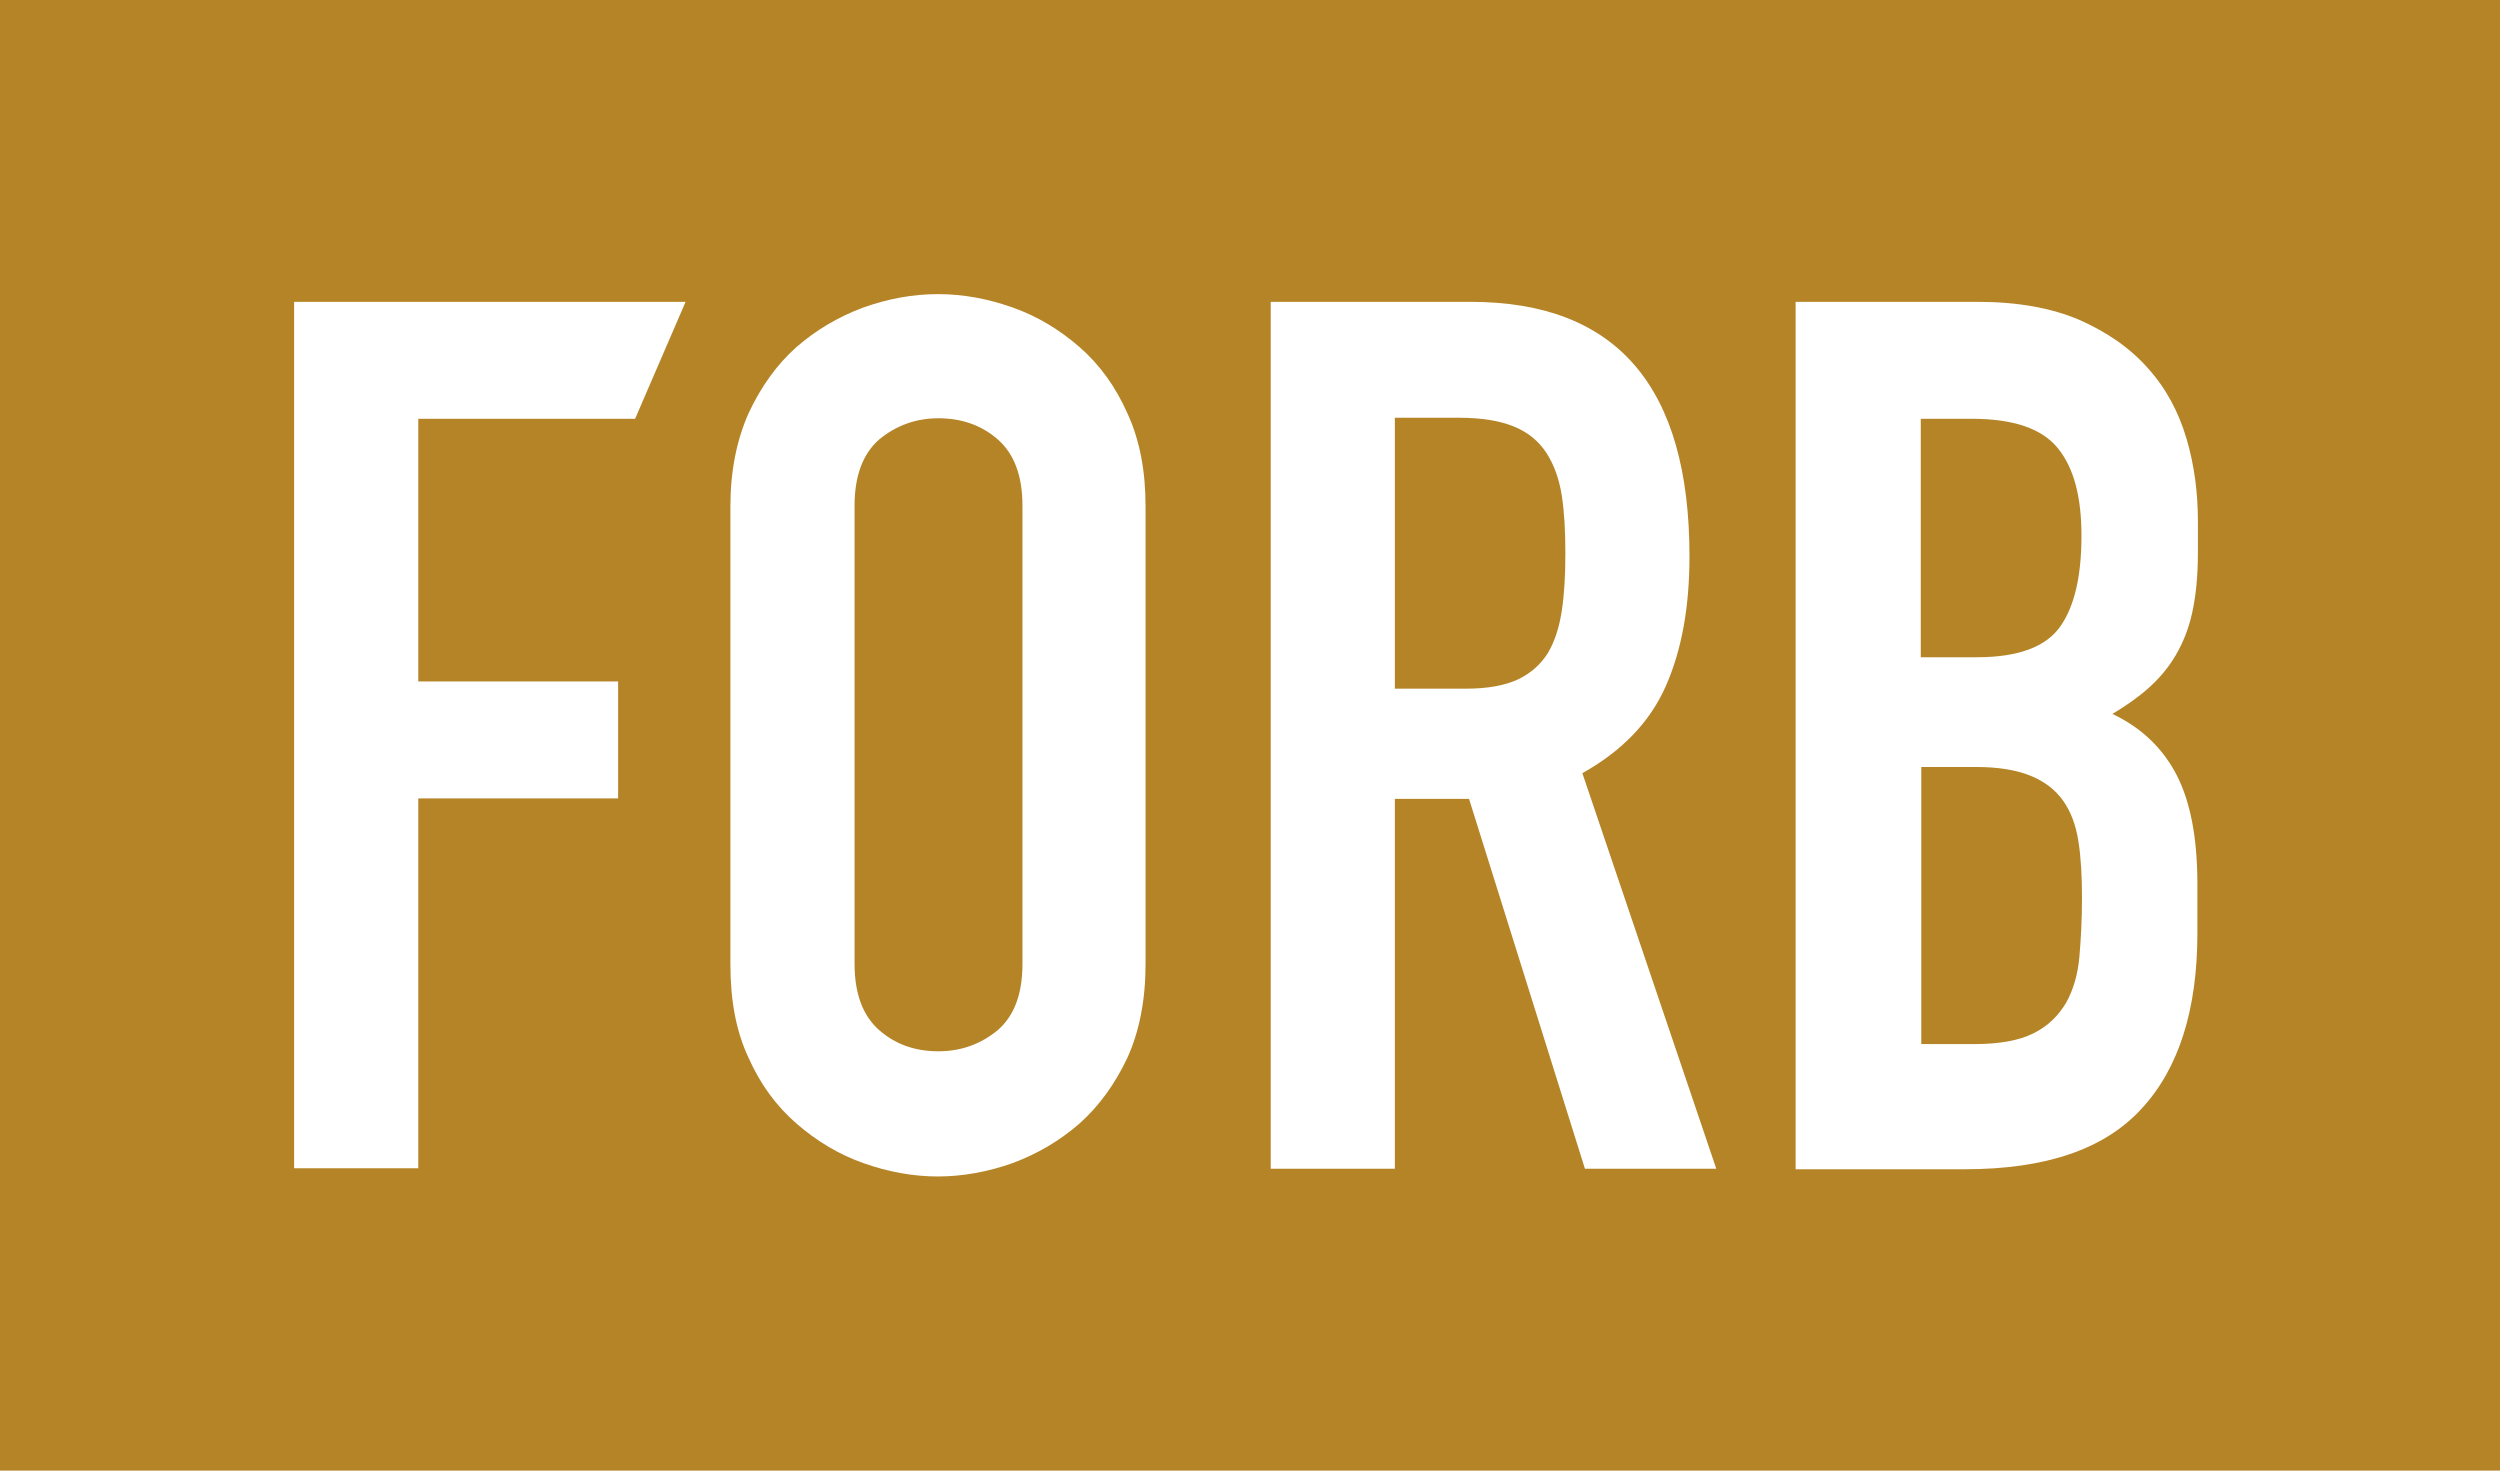
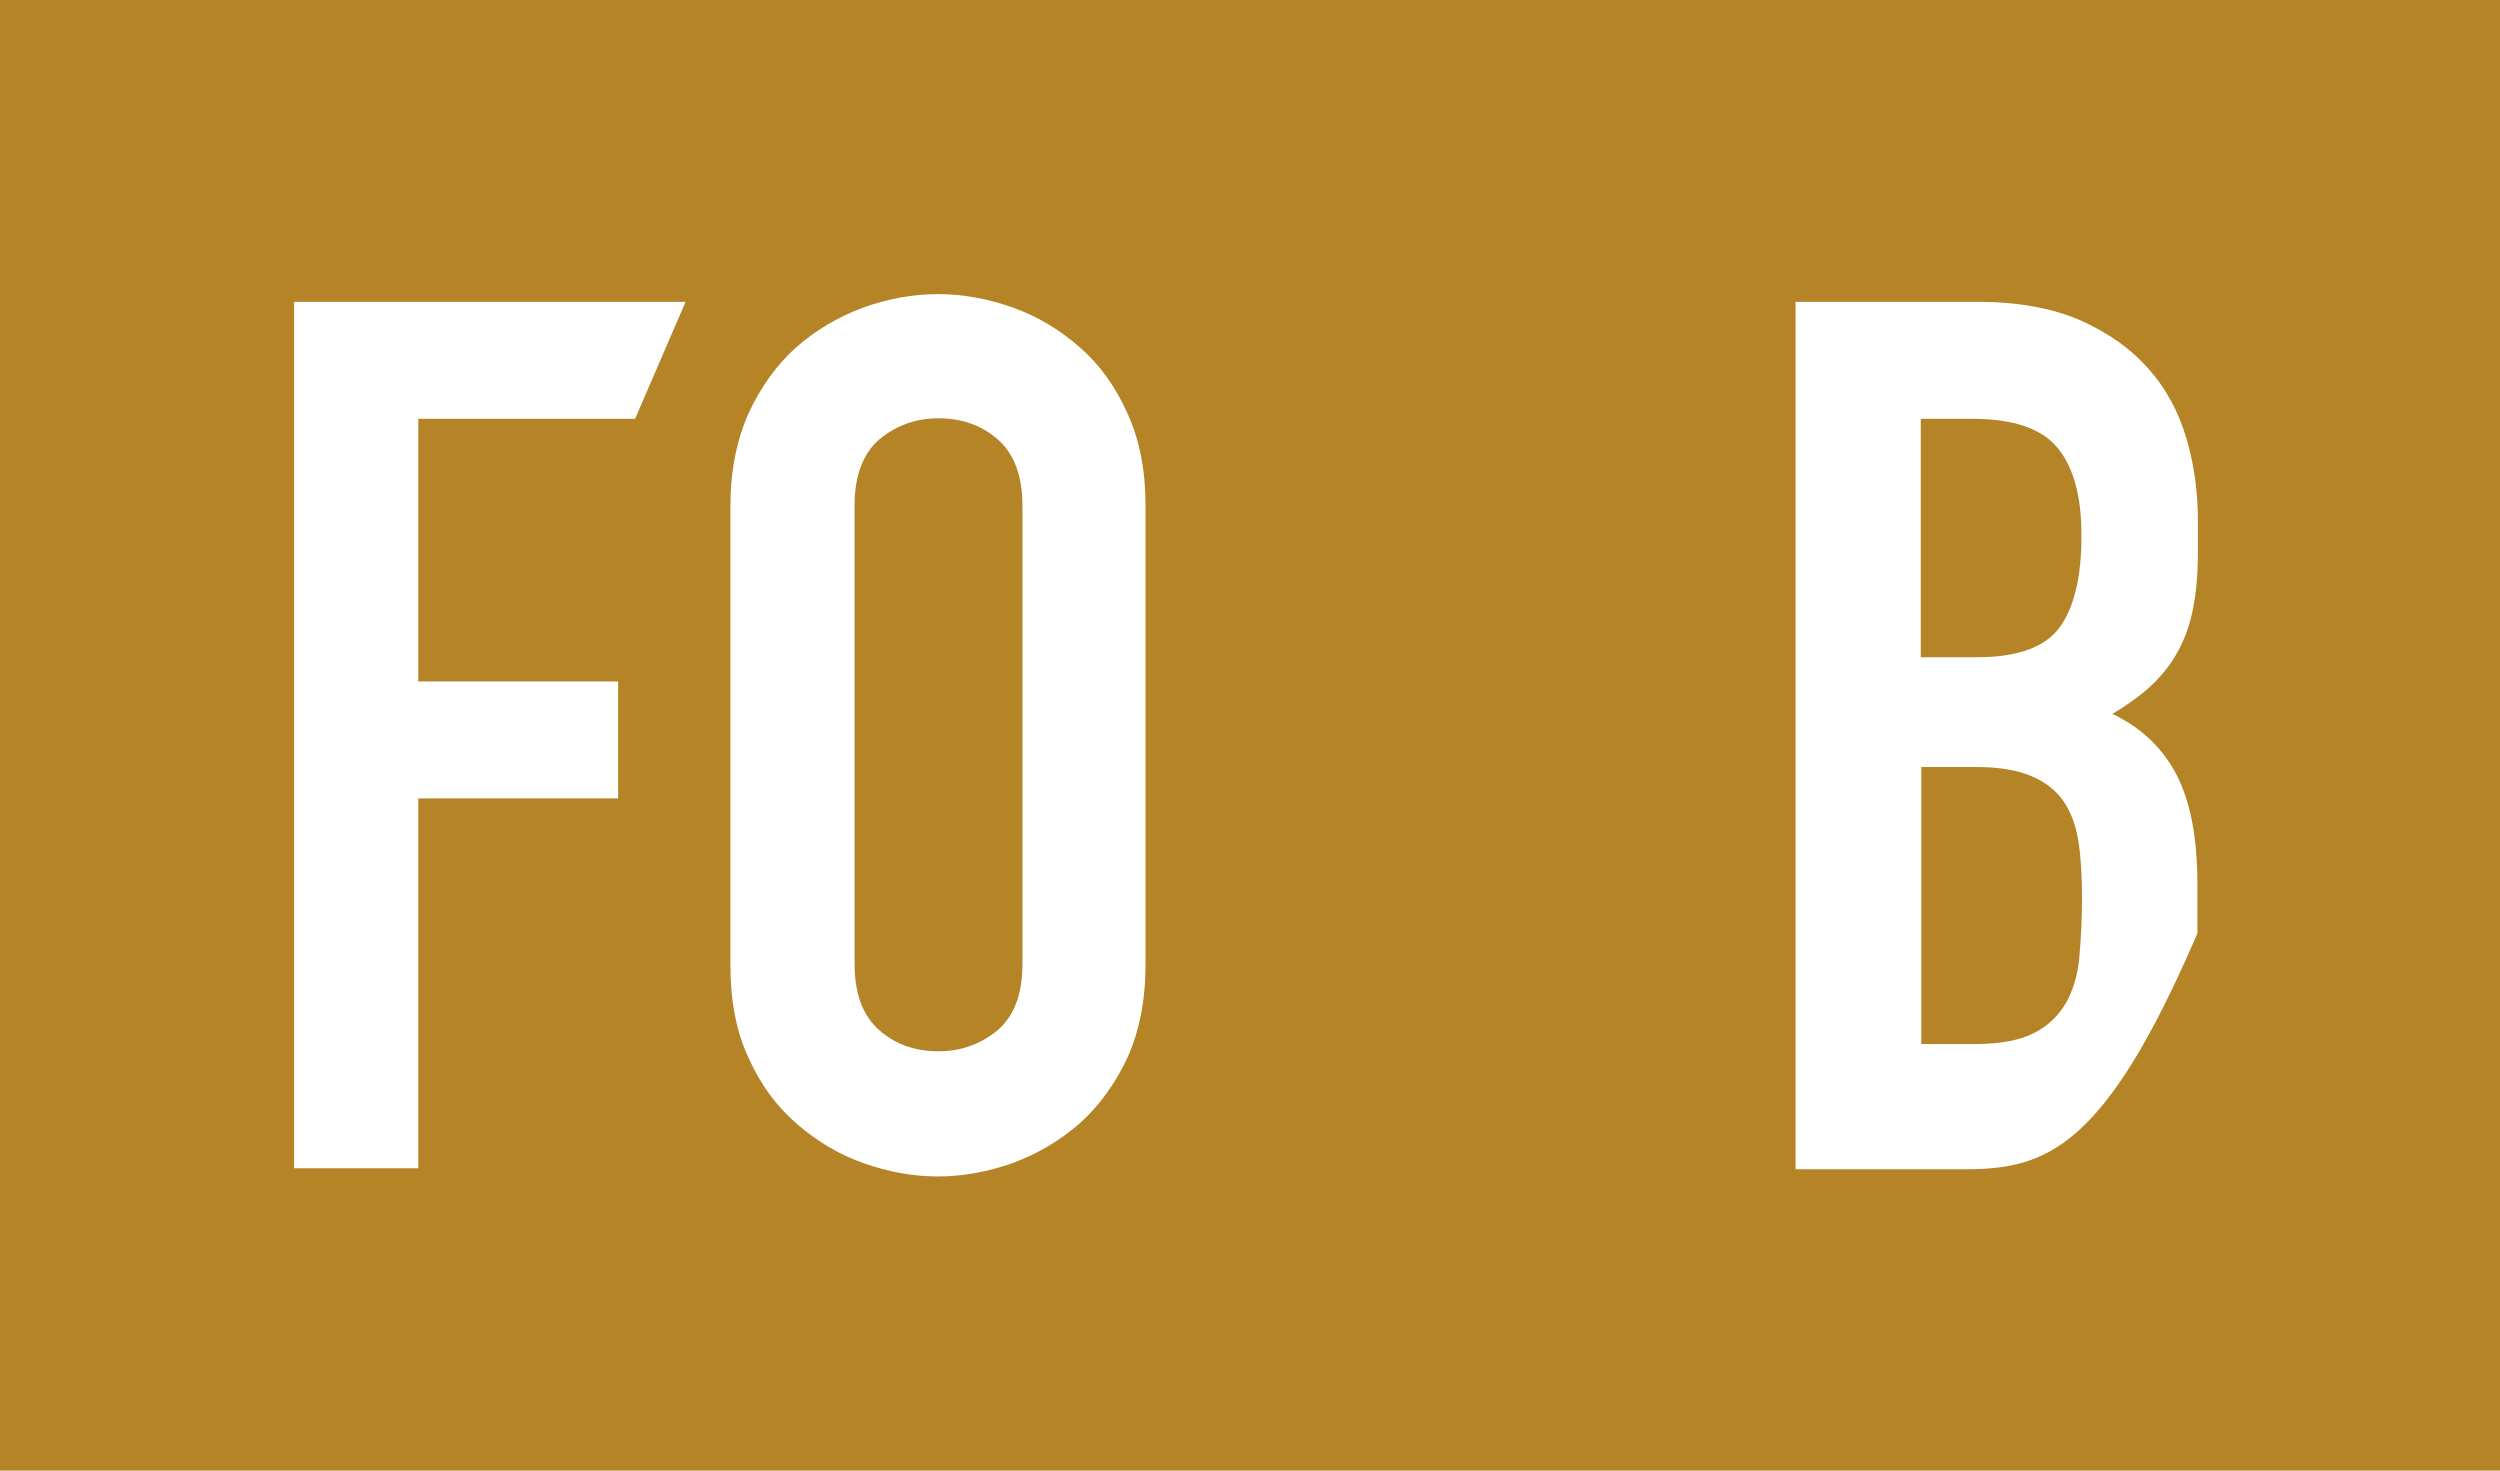
<svg xmlns="http://www.w3.org/2000/svg" width="68" height="40" viewBox="0 0 68 40" fill="none">
  <rect width="68" height="40" fill="#B58426" />
  <path d="M8 8.21H18.648L17.275 11.391H11.377V18.536H16.813V21.716H11.377V31.776H8V8.21Z" fill="white" />
  <path d="M19.867 13.772C19.867 12.82 20.035 11.979 20.357 11.25C20.694 10.522 21.128 9.919 21.66 9.443C22.207 8.967 22.809 8.616 23.482 8.364C24.154 8.126 24.827 8 25.513 8C26.2 8 26.872 8.126 27.545 8.364C28.217 8.602 28.82 8.967 29.366 9.443C29.913 9.919 30.347 10.522 30.669 11.25C31.005 11.979 31.159 12.82 31.159 13.772V26.228C31.159 27.194 30.991 28.049 30.669 28.764C30.333 29.478 29.898 30.081 29.366 30.557C28.82 31.033 28.217 31.384 27.545 31.636C26.872 31.874 26.186 32 25.513 32C24.827 32 24.154 31.874 23.482 31.636C22.809 31.398 22.207 31.033 21.66 30.557C21.114 30.081 20.68 29.492 20.357 28.764C20.021 28.049 19.867 27.208 19.867 26.228V13.772ZM23.244 26.214C23.244 27.026 23.468 27.629 23.916 28.021C24.364 28.413 24.897 28.595 25.527 28.595C26.144 28.595 26.676 28.399 27.138 28.021C27.587 27.629 27.811 27.04 27.811 26.214V13.758C27.811 12.946 27.587 12.343 27.138 11.951C26.69 11.559 26.144 11.377 25.527 11.377C24.911 11.377 24.378 11.573 23.916 11.951C23.468 12.343 23.244 12.946 23.244 13.758V26.214Z" fill="white" />
-   <path d="M34.564 8.21H40C43.979 8.21 45.954 10.522 45.954 15.131C45.954 16.504 45.744 17.681 45.31 18.662C44.876 19.643 44.119 20.427 43.04 21.03L46.683 31.79H43.11L39.958 21.73H37.94V31.79H34.564V8.21ZM37.94 18.732H39.86C40.462 18.732 40.925 18.648 41.289 18.48C41.639 18.312 41.905 18.074 42.101 17.765C42.283 17.457 42.41 17.079 42.48 16.616C42.55 16.168 42.578 15.636 42.578 15.047C42.578 14.445 42.55 13.927 42.48 13.478C42.41 13.03 42.27 12.637 42.059 12.315C41.849 11.993 41.555 11.755 41.177 11.601C40.798 11.447 40.308 11.363 39.692 11.363H37.94V18.732Z" fill="white" />
-   <path d="M48.855 8.21H53.8C54.879 8.21 55.804 8.378 56.56 8.701C57.317 9.037 57.947 9.471 58.438 10.032C58.928 10.578 59.264 11.223 59.475 11.937C59.685 12.652 59.783 13.394 59.783 14.179V15.033C59.783 15.678 59.727 16.21 59.629 16.659C59.531 17.107 59.377 17.485 59.18 17.821C58.984 18.158 58.732 18.452 58.452 18.704C58.172 18.956 57.835 19.194 57.457 19.419C58.256 19.797 58.83 20.357 59.208 21.086C59.587 21.828 59.769 22.809 59.769 24.056V25.387C59.769 27.461 59.264 29.058 58.256 30.151C57.247 31.258 55.65 31.804 53.436 31.804H48.841V8.21H48.855ZM52.245 17.877H53.772C54.893 17.877 55.65 17.597 56.042 17.037C56.434 16.476 56.616 15.65 56.616 14.571C56.616 13.506 56.406 12.722 55.972 12.189C55.538 11.657 54.767 11.391 53.632 11.391H52.245V17.877ZM52.245 28.399H53.702C54.389 28.399 54.921 28.301 55.313 28.105C55.706 27.909 55.986 27.629 56.196 27.279C56.392 26.928 56.518 26.508 56.56 26.018C56.602 25.527 56.63 25.009 56.63 24.434C56.63 23.832 56.602 23.314 56.532 22.879C56.462 22.431 56.322 22.067 56.112 21.772C55.902 21.478 55.608 21.254 55.229 21.1C54.851 20.946 54.361 20.862 53.744 20.862H52.259V28.399H52.245Z" fill="white" />
+   <path d="M48.855 8.21H53.8C54.879 8.21 55.804 8.378 56.56 8.701C57.317 9.037 57.947 9.471 58.438 10.032C58.928 10.578 59.264 11.223 59.475 11.937C59.685 12.652 59.783 13.394 59.783 14.179V15.033C59.783 15.678 59.727 16.21 59.629 16.659C59.531 17.107 59.377 17.485 59.18 17.821C58.984 18.158 58.732 18.452 58.452 18.704C58.172 18.956 57.835 19.194 57.457 19.419C58.256 19.797 58.83 20.357 59.208 21.086C59.587 21.828 59.769 22.809 59.769 24.056V25.387C57.247 31.258 55.65 31.804 53.436 31.804H48.841V8.21H48.855ZM52.245 17.877H53.772C54.893 17.877 55.65 17.597 56.042 17.037C56.434 16.476 56.616 15.65 56.616 14.571C56.616 13.506 56.406 12.722 55.972 12.189C55.538 11.657 54.767 11.391 53.632 11.391H52.245V17.877ZM52.245 28.399H53.702C54.389 28.399 54.921 28.301 55.313 28.105C55.706 27.909 55.986 27.629 56.196 27.279C56.392 26.928 56.518 26.508 56.56 26.018C56.602 25.527 56.63 25.009 56.63 24.434C56.63 23.832 56.602 23.314 56.532 22.879C56.462 22.431 56.322 22.067 56.112 21.772C55.902 21.478 55.608 21.254 55.229 21.1C54.851 20.946 54.361 20.862 53.744 20.862H52.259V28.399H52.245Z" fill="white" />
</svg>